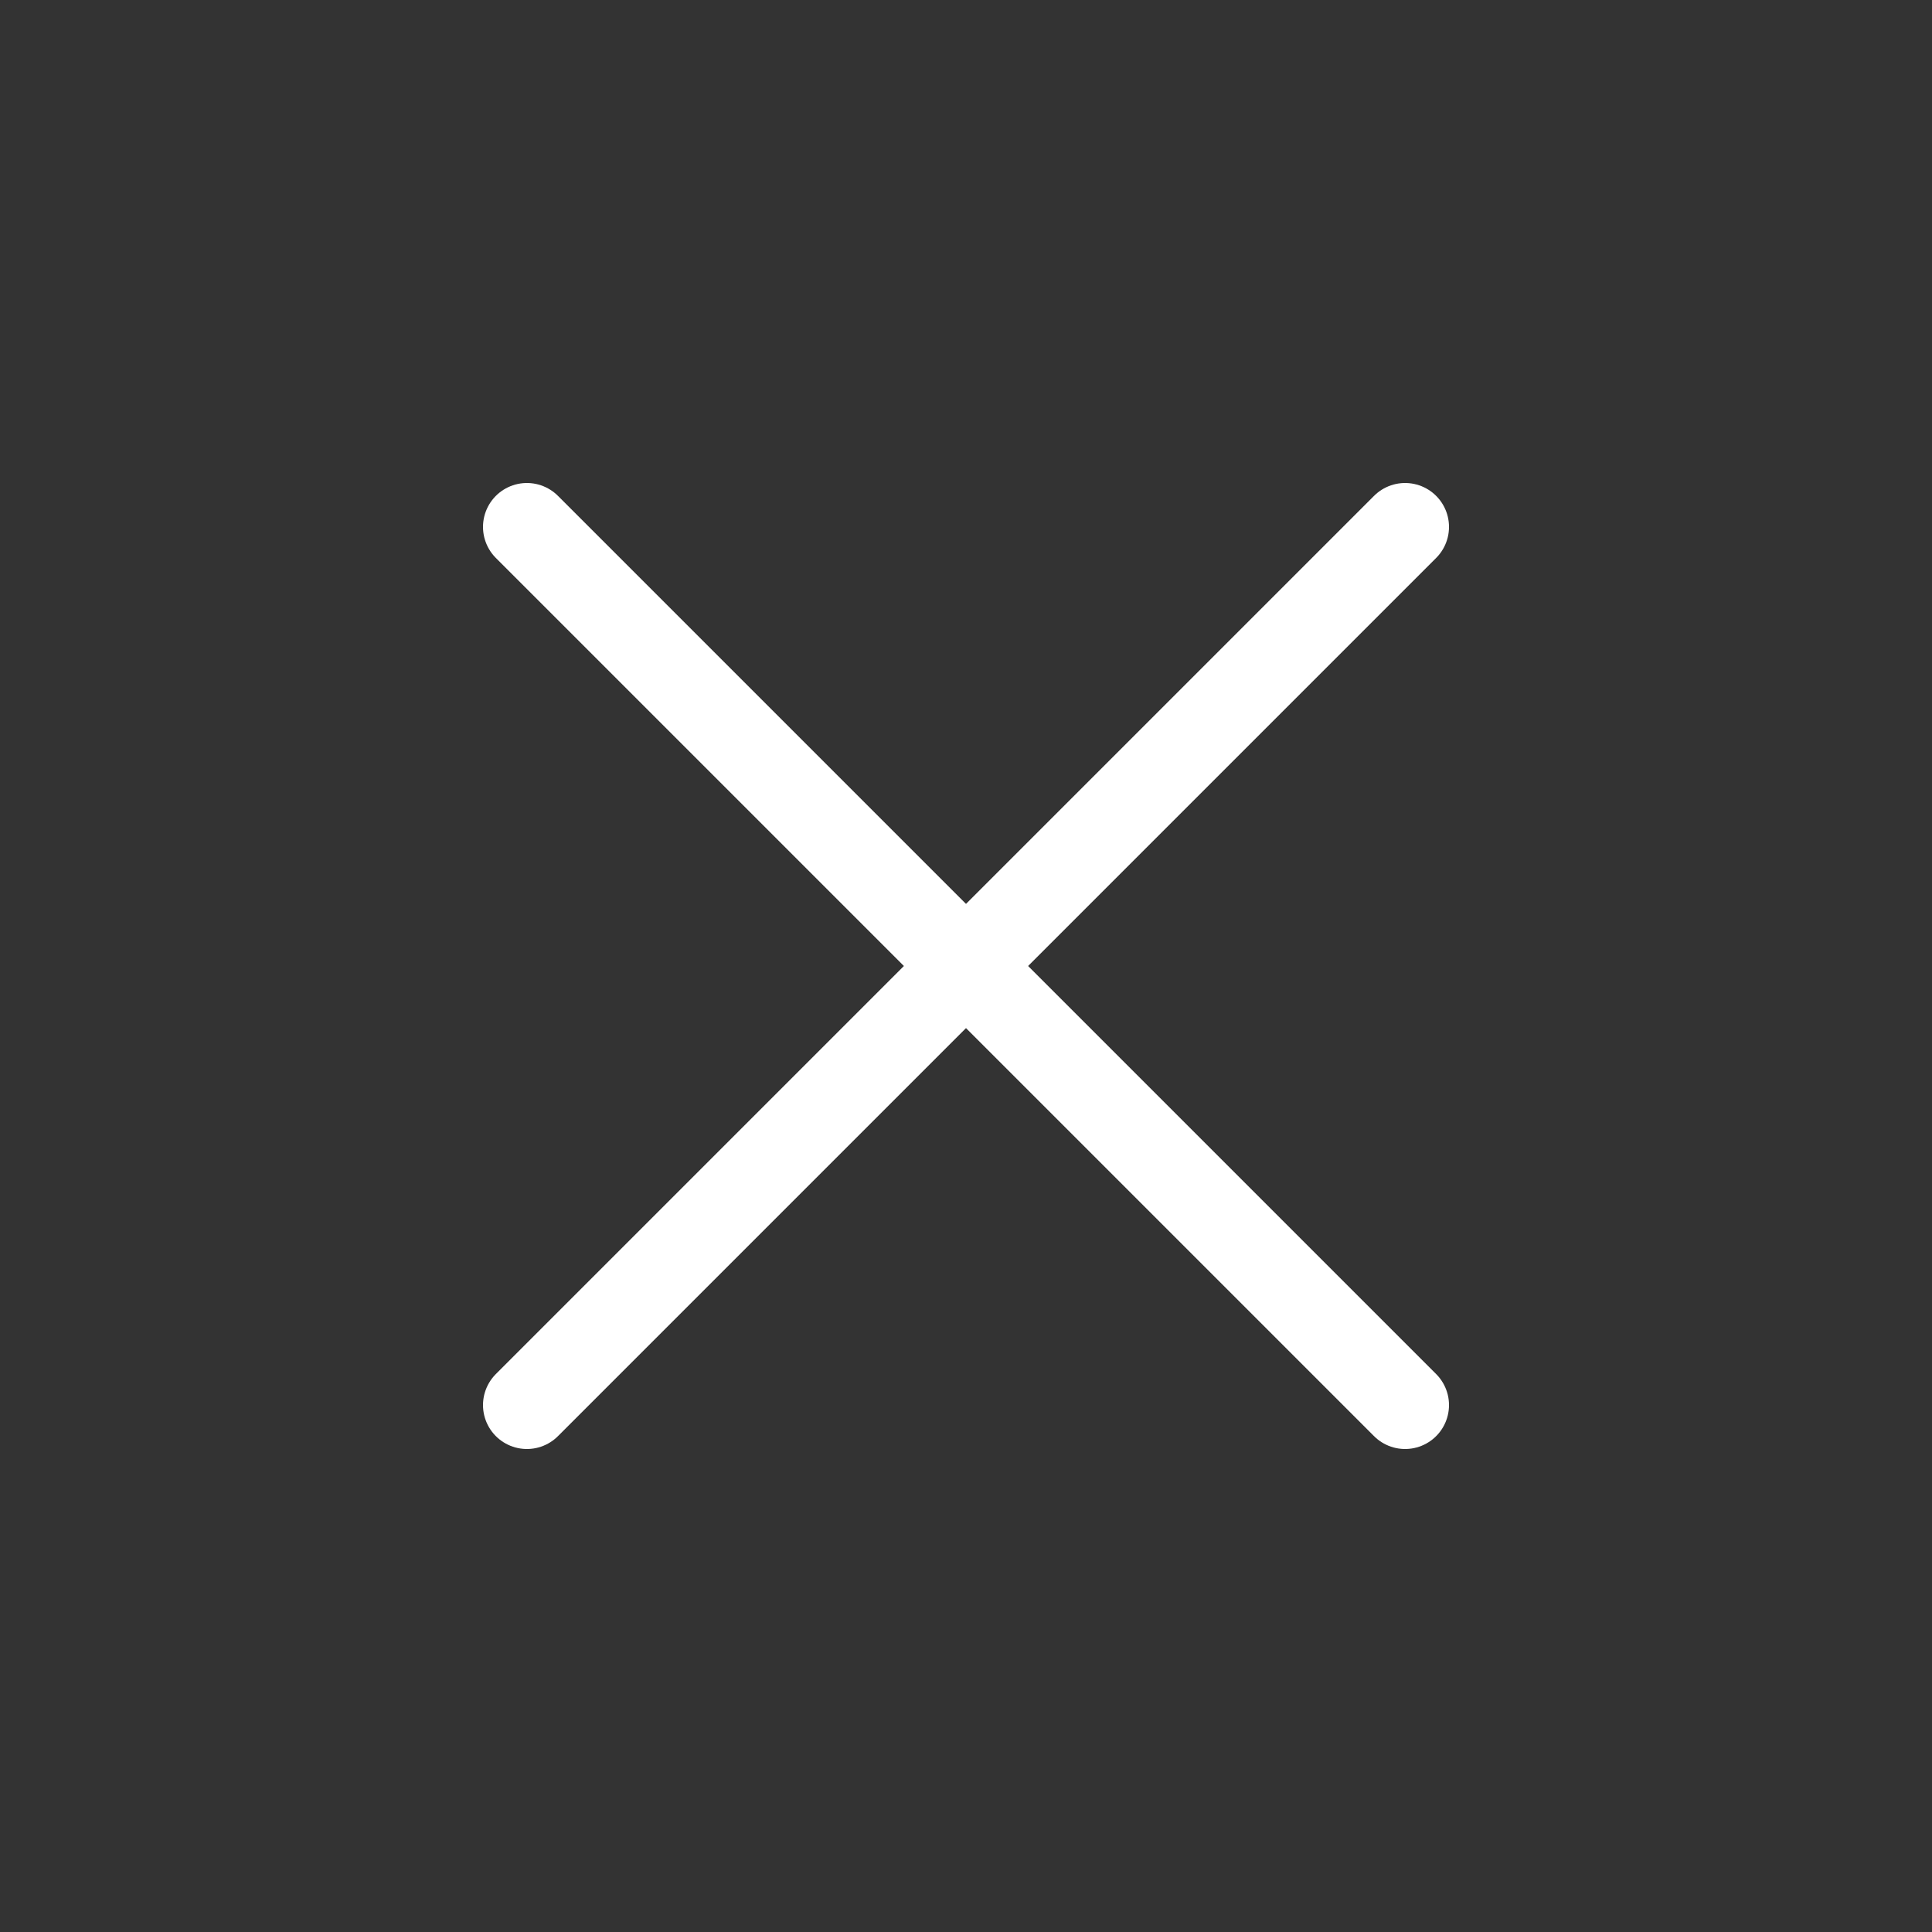
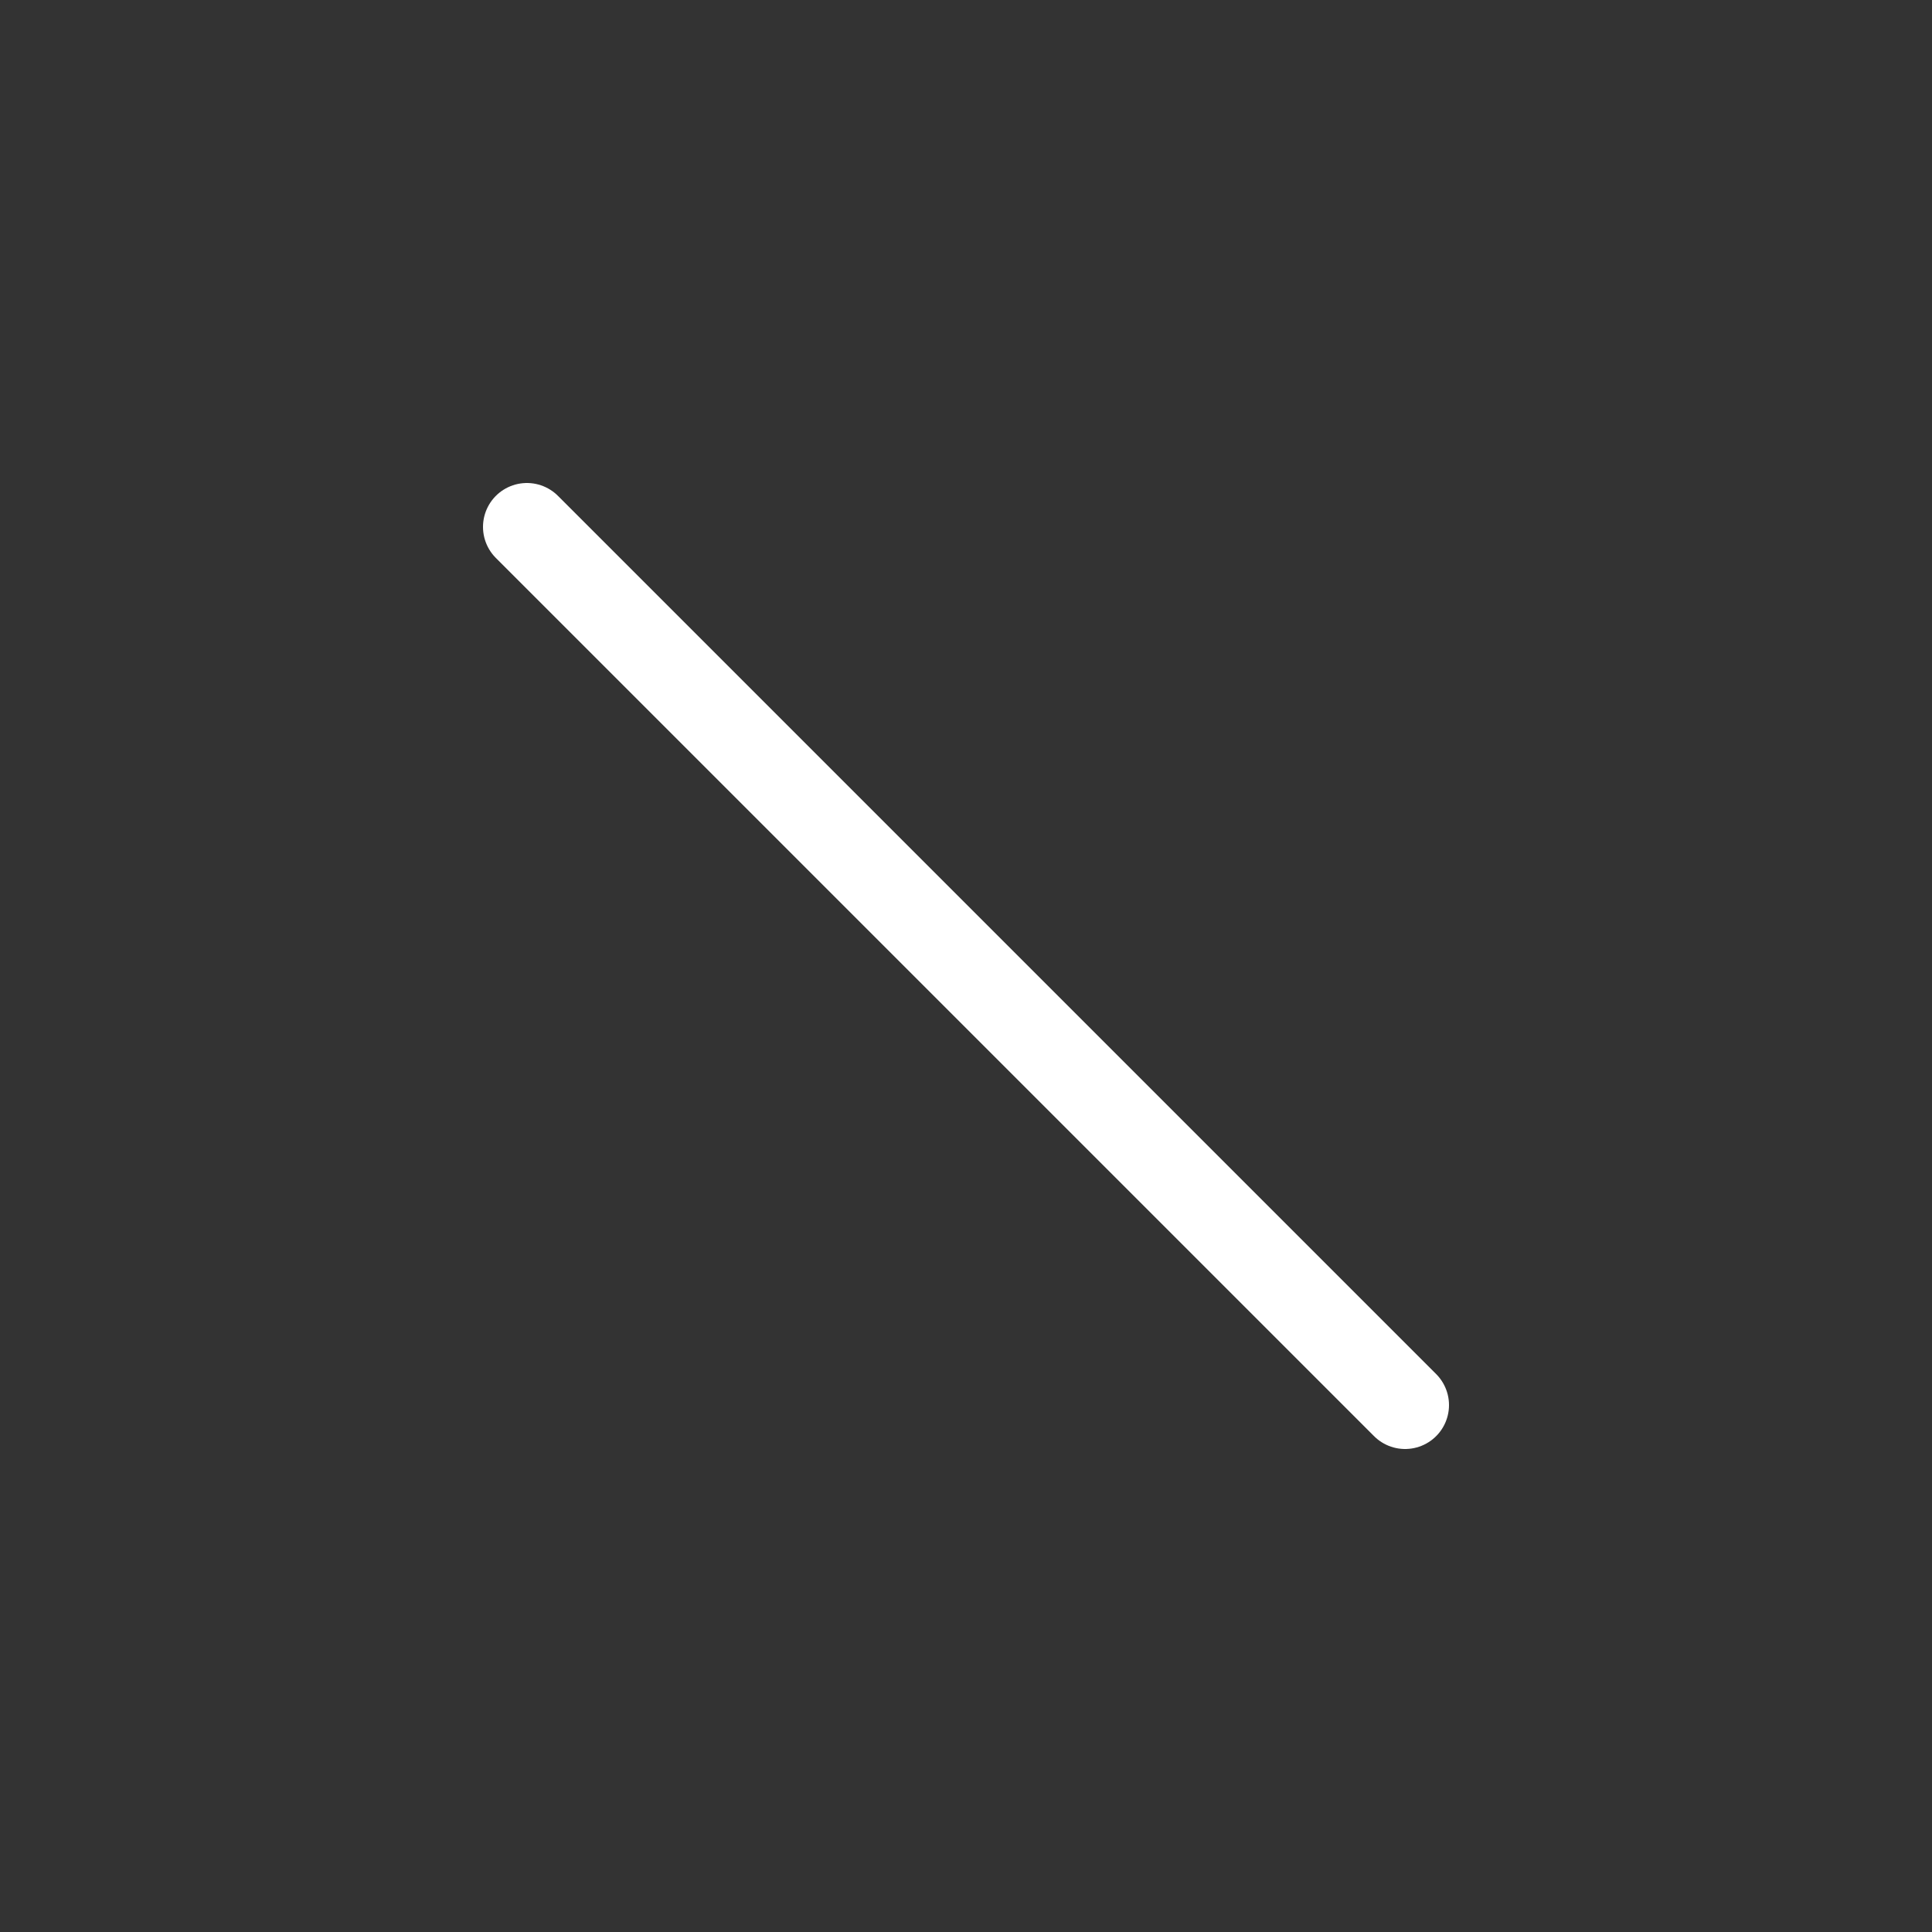
<svg xmlns="http://www.w3.org/2000/svg" width="44" height="44" viewBox="0 0 44 44" fill="none">
  <rect x="0" y="0" width="44" height="44" fill="#333333" stroke="none" />
  <g clip-path="url(#clip0_283_54007)">
-     <path d="M32 12L12 32" stroke="white" stroke-width="2" stroke-linecap="round" stroke-linejoin="round" />
    <path d="M32 32L12 12" stroke="white" stroke-width="2" stroke-linecap="round" stroke-linejoin="round" />
  </g>
  <defs>
    <clipPath id="clip0_283_54007">
      <rect width="44" height="44" fill="white" />
    </clipPath>
  </defs>
</svg>